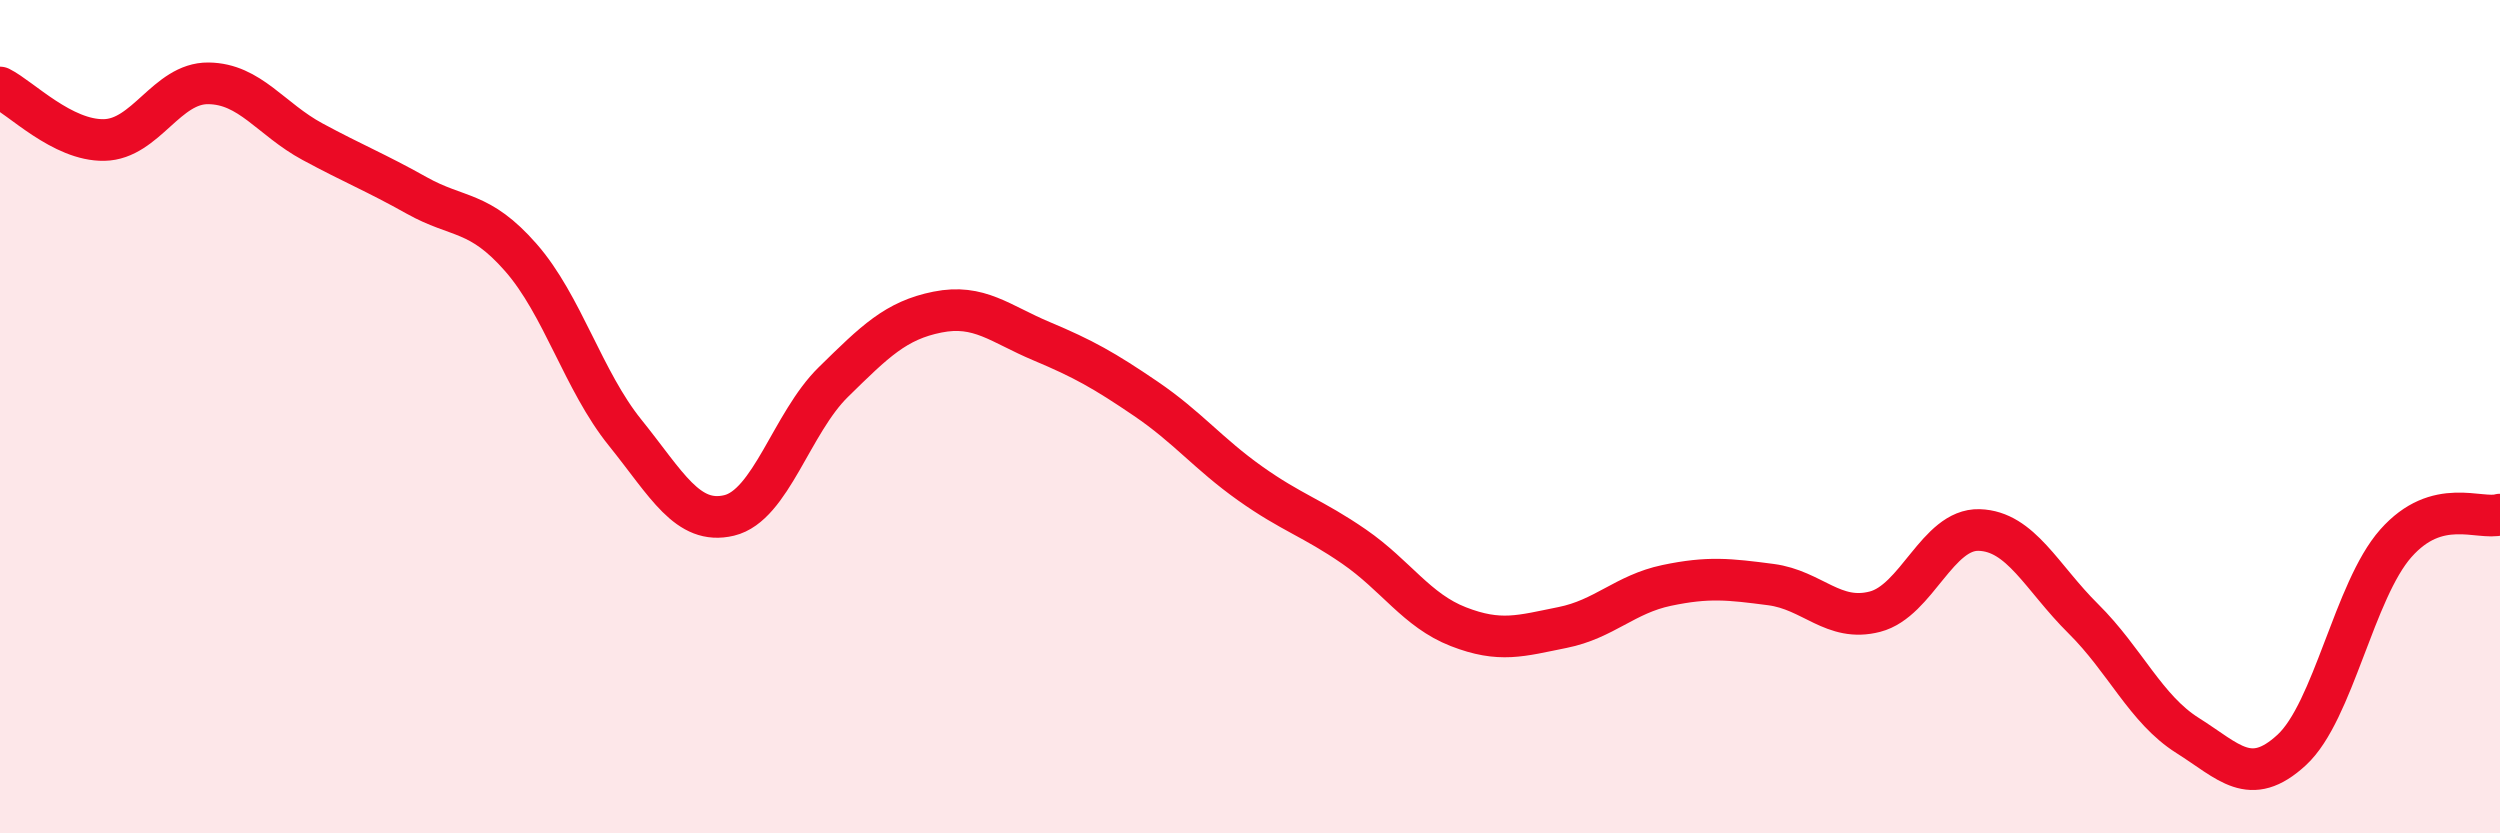
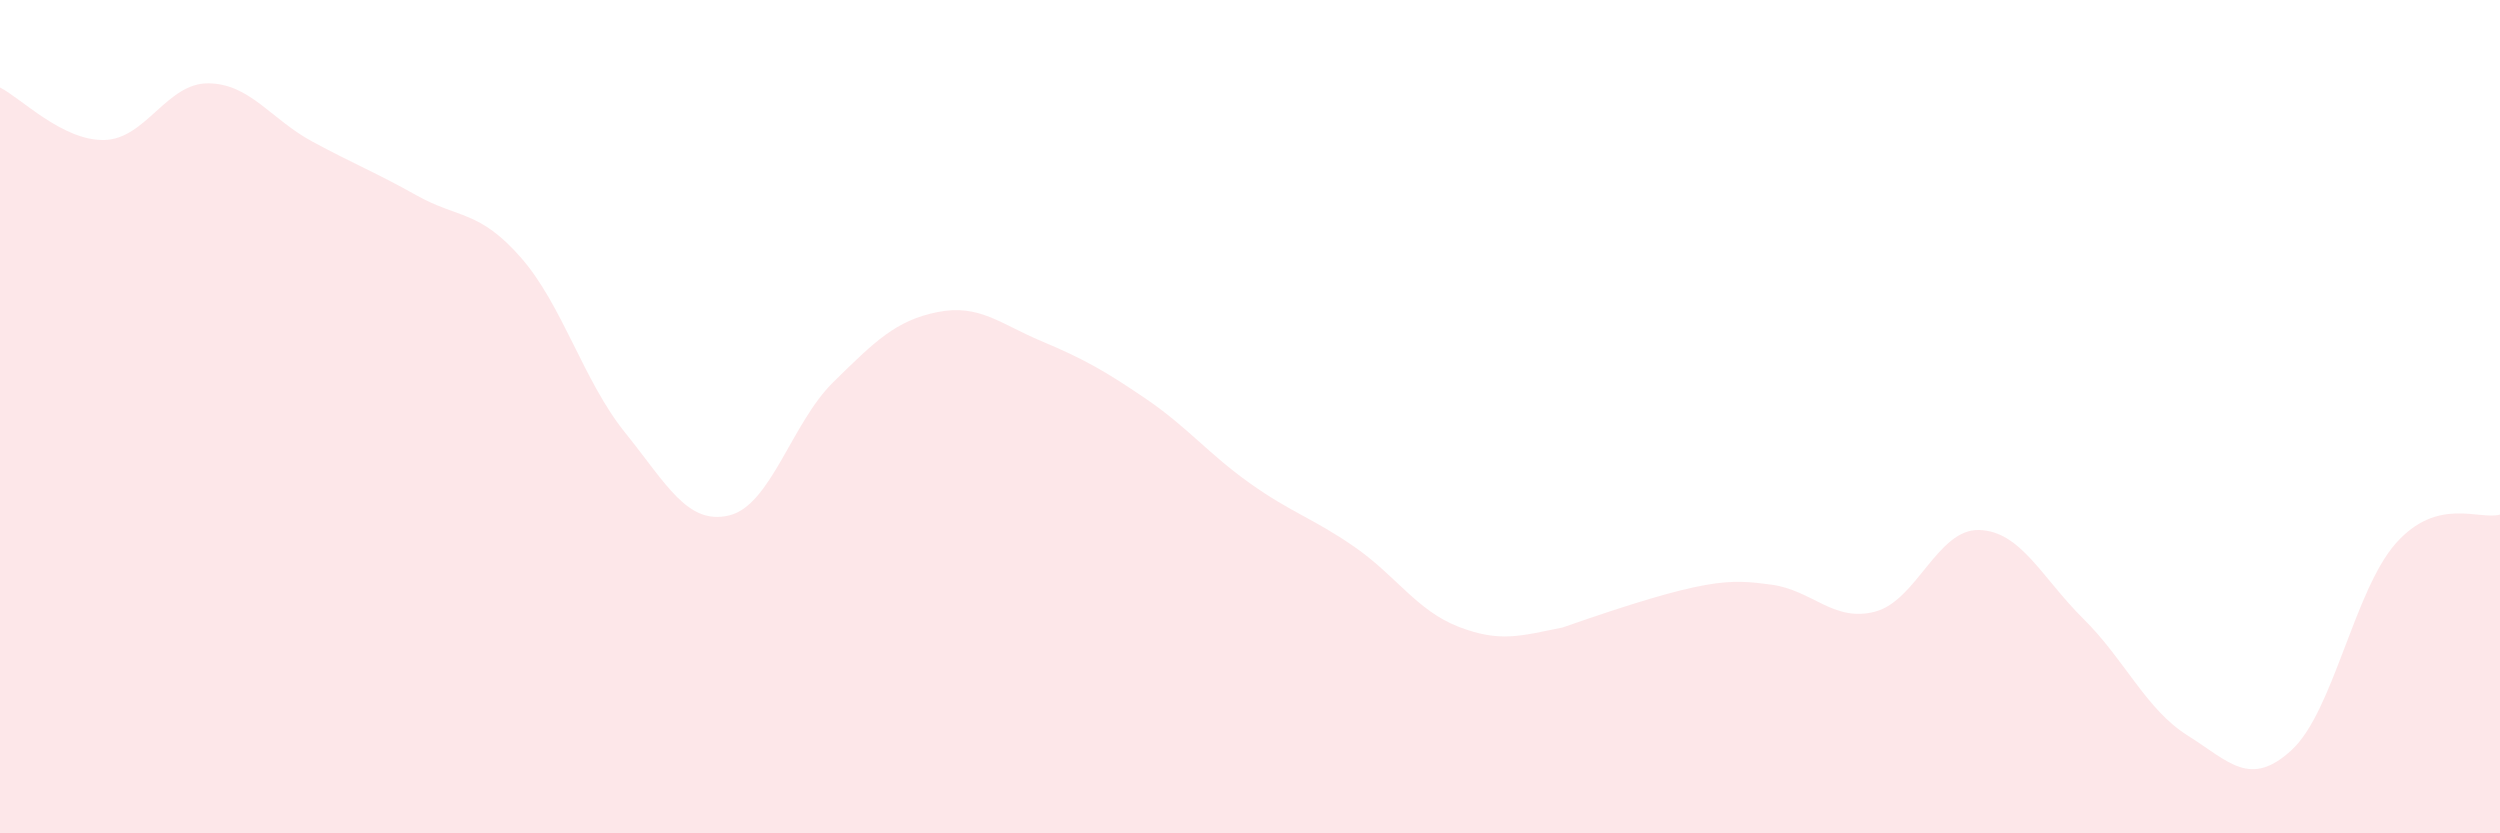
<svg xmlns="http://www.w3.org/2000/svg" width="60" height="20" viewBox="0 0 60 20">
-   <path d="M 0,2.1 C 0.5,2.35 1.5,3.38 2.5,3.36 C 3.5,3.34 4,1.99 5,2 C 6,2.01 6.5,2.86 7.5,3.4 C 8.5,3.94 9,4.13 10,4.69 C 11,5.25 11.5,5.04 12.5,6.18 C 13.5,7.32 14,9.14 15,10.38 C 16,11.62 16.5,12.61 17.5,12.37 C 18.5,12.13 19,10.15 20,9.17 C 21,8.19 21.5,7.69 22.5,7.49 C 23.5,7.29 24,7.77 25,8.19 C 26,8.61 26.5,8.89 27.5,9.57 C 28.5,10.25 29,10.89 30,11.6 C 31,12.31 31.5,12.43 32.5,13.12 C 33.5,13.81 34,14.65 35,15.04 C 36,15.43 36.5,15.26 37.5,15.06 C 38.5,14.86 39,14.26 40,14.05 C 41,13.84 41.5,13.9 42.5,14.03 C 43.5,14.16 44,14.94 45,14.68 C 46,14.42 46.5,12.69 47.5,12.72 C 48.5,12.75 49,13.86 50,14.85 C 51,15.84 51.5,17.02 52.5,17.65 C 53.5,18.28 54,18.92 55,18 C 56,17.08 56.5,14.17 57.5,13.04 C 58.5,11.91 59.5,12.49 60,12.35L60 20L0 20Z" fill="#EB0A25" opacity="0.1" stroke-linecap="round" stroke-linejoin="round" />
-   <path d="M 0,2.1 C 0.5,2.35 1.5,3.38 2.5,3.36 C 3.5,3.34 4,1.99 5,2 C 6,2.01 6.5,2.86 7.5,3.4 C 8.5,3.94 9,4.13 10,4.69 C 11,5.25 11.5,5.04 12.5,6.18 C 13.5,7.32 14,9.14 15,10.38 C 16,11.62 16.5,12.61 17.5,12.37 C 18.5,12.13 19,10.15 20,9.17 C 21,8.19 21.5,7.69 22.5,7.49 C 23.5,7.29 24,7.77 25,8.19 C 26,8.61 26.5,8.89 27.5,9.57 C 28.5,10.25 29,10.89 30,11.6 C 31,12.31 31.5,12.43 32.5,13.12 C 33.5,13.81 34,14.65 35,15.04 C 36,15.43 36.5,15.26 37.5,15.06 C 38.5,14.86 39,14.26 40,14.05 C 41,13.84 41.5,13.9 42.5,14.03 C 43.5,14.16 44,14.94 45,14.68 C 46,14.42 46.5,12.69 47.5,12.72 C 48.5,12.75 49,13.86 50,14.85 C 51,15.84 51.5,17.02 52.5,17.65 C 53.5,18.28 54,18.92 55,18 C 56,17.08 56.5,14.17 57.5,13.04 C 58.5,11.91 59.5,12.49 60,12.35" stroke="#EB0A25" stroke-width="1" fill="none" stroke-linecap="round" stroke-linejoin="round" />
+   <path d="M 0,2.1 C 0.5,2.35 1.5,3.38 2.5,3.36 C 3.5,3.34 4,1.99 5,2 C 6,2.01 6.5,2.86 7.5,3.4 C 8.5,3.94 9,4.13 10,4.69 C 11,5.25 11.5,5.04 12.5,6.18 C 13.5,7.32 14,9.14 15,10.38 C 16,11.62 16.5,12.61 17.5,12.37 C 18.5,12.13 19,10.15 20,9.17 C 21,8.19 21.5,7.69 22.5,7.49 C 23.5,7.29 24,7.77 25,8.19 C 26,8.61 26.5,8.89 27.5,9.57 C 28.5,10.25 29,10.89 30,11.6 C 31,12.31 31.5,12.43 32.5,13.12 C 33.5,13.81 34,14.65 35,15.04 C 36,15.43 36.5,15.26 37.5,15.06 C 41,13.84 41.5,13.9 42.5,14.03 C 43.5,14.16 44,14.94 45,14.68 C 46,14.42 46.5,12.69 47.5,12.72 C 48.5,12.75 49,13.86 50,14.85 C 51,15.84 51.5,17.02 52.5,17.65 C 53.5,18.28 54,18.92 55,18 C 56,17.08 56.5,14.17 57.5,13.04 C 58.5,11.91 59.5,12.49 60,12.35L60 20L0 20Z" fill="#EB0A25" opacity="0.1" stroke-linecap="round" stroke-linejoin="round" />
</svg>